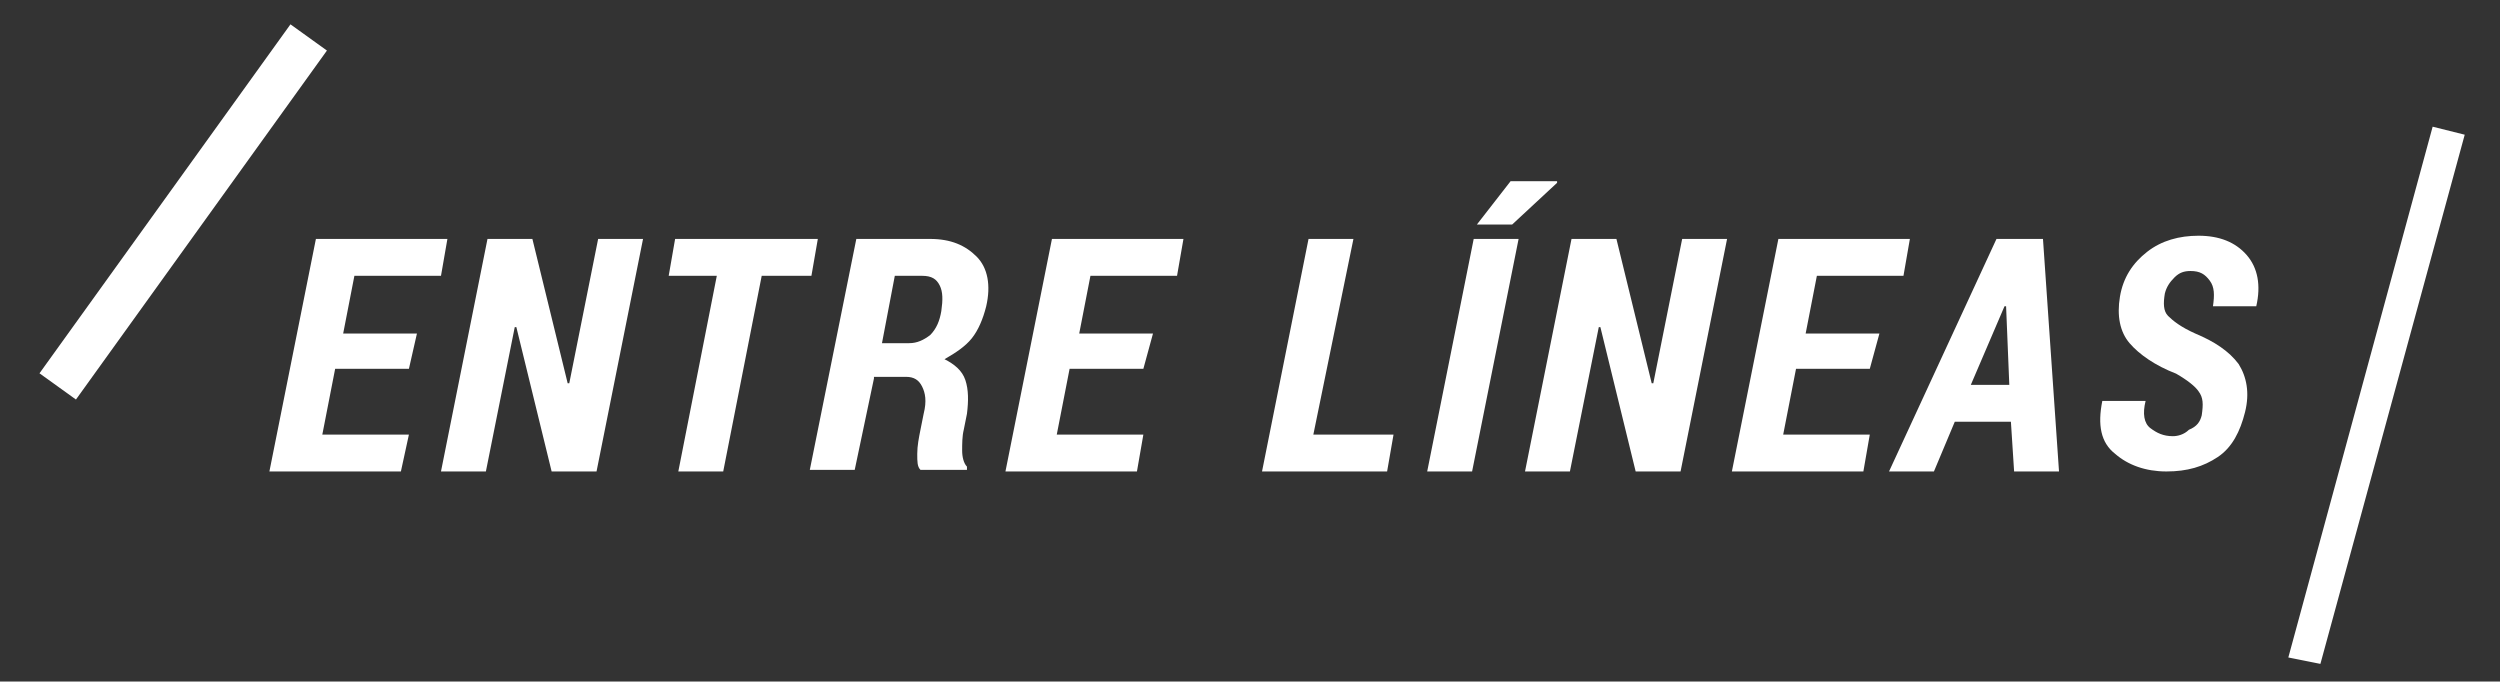
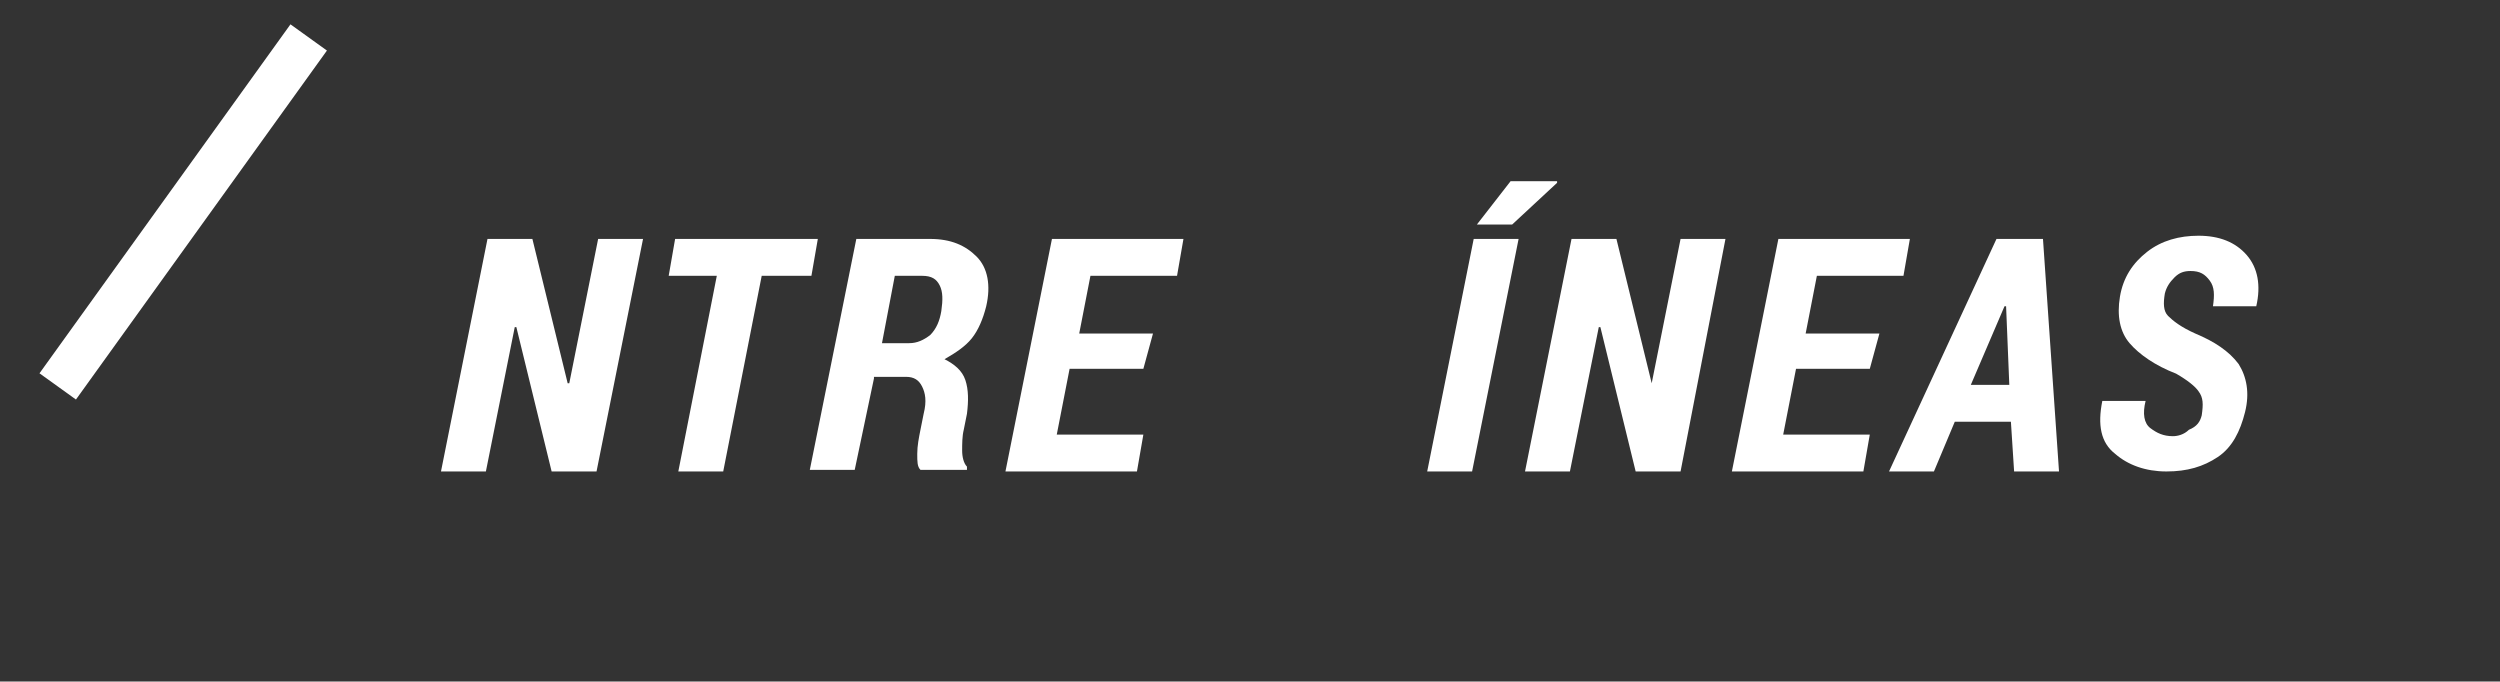
<svg xmlns="http://www.w3.org/2000/svg" version="1.1" id="Ebene_1" x="0px" y="0px" viewBox="0 0 155.9 42.5" style="enable-background:new 0 0 155.9 42.5;" xml:space="preserve">
  <rect x="0" y="0" width="155.9" height="42.5" fill="#333333" stroke="none" />
  <style type="text/css"> .st0{fill:#FFFFFF;} </style>
  <rect x="-2" y="11.8" transform="matrix(0.584 -0.812 0.812 0.584 -5.951 14.764)" class="st0" width="26.8" height="2.8" />
-   <polygon class="st0" points="142.7,41 151.7,7.9 153.7,8.4 144.7,41.4 " />
  <g>
-     <path class="st0" d="M25.5,23h-4.6l-0.8,4.1h5.4L25,29.4h-8.2l2.9-14.5h8.2l-0.4,2.3h-5.4l-0.7,3.6h4.6L25.5,23z" />
    <path class="st0" d="M37.2,29.4h-2.8l-2.2-9h-0.1l-1.8,9h-2.8l2.9-14.5h2.8l2.2,9h0.1l1.8-9h2.8L37.2,29.4z" />
    <path class="st0" d="M50.6,17.2h-3.1l-2.4,12.2h-2.8l2.4-12.2h-3l0.4-2.3h8.9L50.6,17.2z" />
    <path class="st0" d="M54.5,23.6l-1.2,5.7h-2.8l2.9-14.4H58c1.3,0,2.2,0.4,2.9,1.1s0.9,1.8,0.6,3.1c-0.2,0.8-0.5,1.5-0.9,2 c-0.4,0.5-1,0.9-1.7,1.3c0.6,0.3,1.1,0.7,1.3,1.3c0.2,0.6,0.2,1.3,0.1,2.1l-0.2,1c-0.1,0.4-0.1,0.9-0.1,1.3c0,0.4,0.1,0.8,0.3,1 l0,0.2h-2.9c-0.2-0.2-0.2-0.5-0.2-1c0-0.5,0.1-1,0.2-1.5l0.2-1c0.2-0.8,0.1-1.3-0.1-1.7c-0.2-0.4-0.5-0.6-1-0.6H54.5z M55,21.4h1.7 c0.5,0,0.9-0.2,1.3-0.5c0.4-0.4,0.6-0.9,0.7-1.5c0.1-0.7,0.1-1.2-0.1-1.6c-0.2-0.4-0.5-0.6-1.1-0.6h-1.7L55,21.4z" />
    <path class="st0" d="M71.3,23h-4.6l-0.8,4.1h5.4l-0.4,2.3h-8.2l2.9-14.5h8.2l-0.4,2.3h-5.4l-0.7,3.6h4.6L71.3,23z" />
-     <path class="st0" d="M81.9,27.1h5l-0.4,2.3h-7.8l2.9-14.5h2.8L81.9,27.1z" />
    <path class="st0" d="M91.8,29.4H89l2.9-14.5h2.8L91.8,29.4z M94.2,11.3h2.9l0,0.1l-2.8,2.6l-2.2,0L94.2,11.3z" />
-     <path class="st0" d="M104.8,29.4H102l-2.2-9h-0.1l-1.8,9h-2.8L98,14.9h2.8l2.2,9h0.1l1.8-9h2.8L104.8,29.4z" />
+     <path class="st0" d="M104.8,29.4H102l-2.2-9h-0.1l-1.8,9h-2.8L98,14.9h2.8l2.2,9l1.8-9h2.8L104.8,29.4z" />
    <path class="st0" d="M116.6,23H112l-0.8,4.1h5.4l-0.4,2.3H108l2.9-14.5h8.2l-0.4,2.3h-5.4l-0.7,3.6h4.6L116.6,23z" />
    <path class="st0" d="M125.4,26.3h-3.5l-1.3,3.1h-2.8l6.7-14.5h2.9l1,14.5h-2.8L125.4,26.3z M122.9,24h2.4l-0.2-4.9l-0.1,0L122.9,24 z" />
    <path class="st0" d="M137.3,25.9c0.1-0.7,0.1-1.1-0.2-1.5c-0.2-0.3-0.7-0.7-1.4-1.1c-1.3-0.5-2.3-1.2-2.9-1.9s-0.8-1.7-0.6-2.9 c0.2-1.2,0.8-2.1,1.7-2.8c0.9-0.7,2-1,3.2-1c1.3,0,2.3,0.4,3,1.2s0.9,1.9,0.6,3.2l0,0h-2.7c0.1-0.7,0.1-1.2-0.2-1.6 c-0.3-0.4-0.6-0.6-1.2-0.6c-0.4,0-0.7,0.1-1,0.4c-0.3,0.3-0.5,0.6-0.6,1c-0.1,0.6-0.1,1.1,0.2,1.4s0.8,0.7,1.7,1.1 c1.2,0.5,2.1,1.1,2.7,1.9c0.5,0.8,0.7,1.8,0.4,3c-0.3,1.2-0.8,2.2-1.7,2.8s-1.9,0.9-3.2,0.9c-1.3,0-2.4-0.4-3.2-1.1 c-0.9-0.7-1.1-1.8-0.8-3.3l0,0h2.7c-0.2,0.8-0.1,1.4,0.3,1.7c0.4,0.3,0.8,0.5,1.4,0.5c0.3,0,0.7-0.1,1-0.4 C137,26.6,137.2,26.3,137.3,25.9z" />
  </g>
</svg>